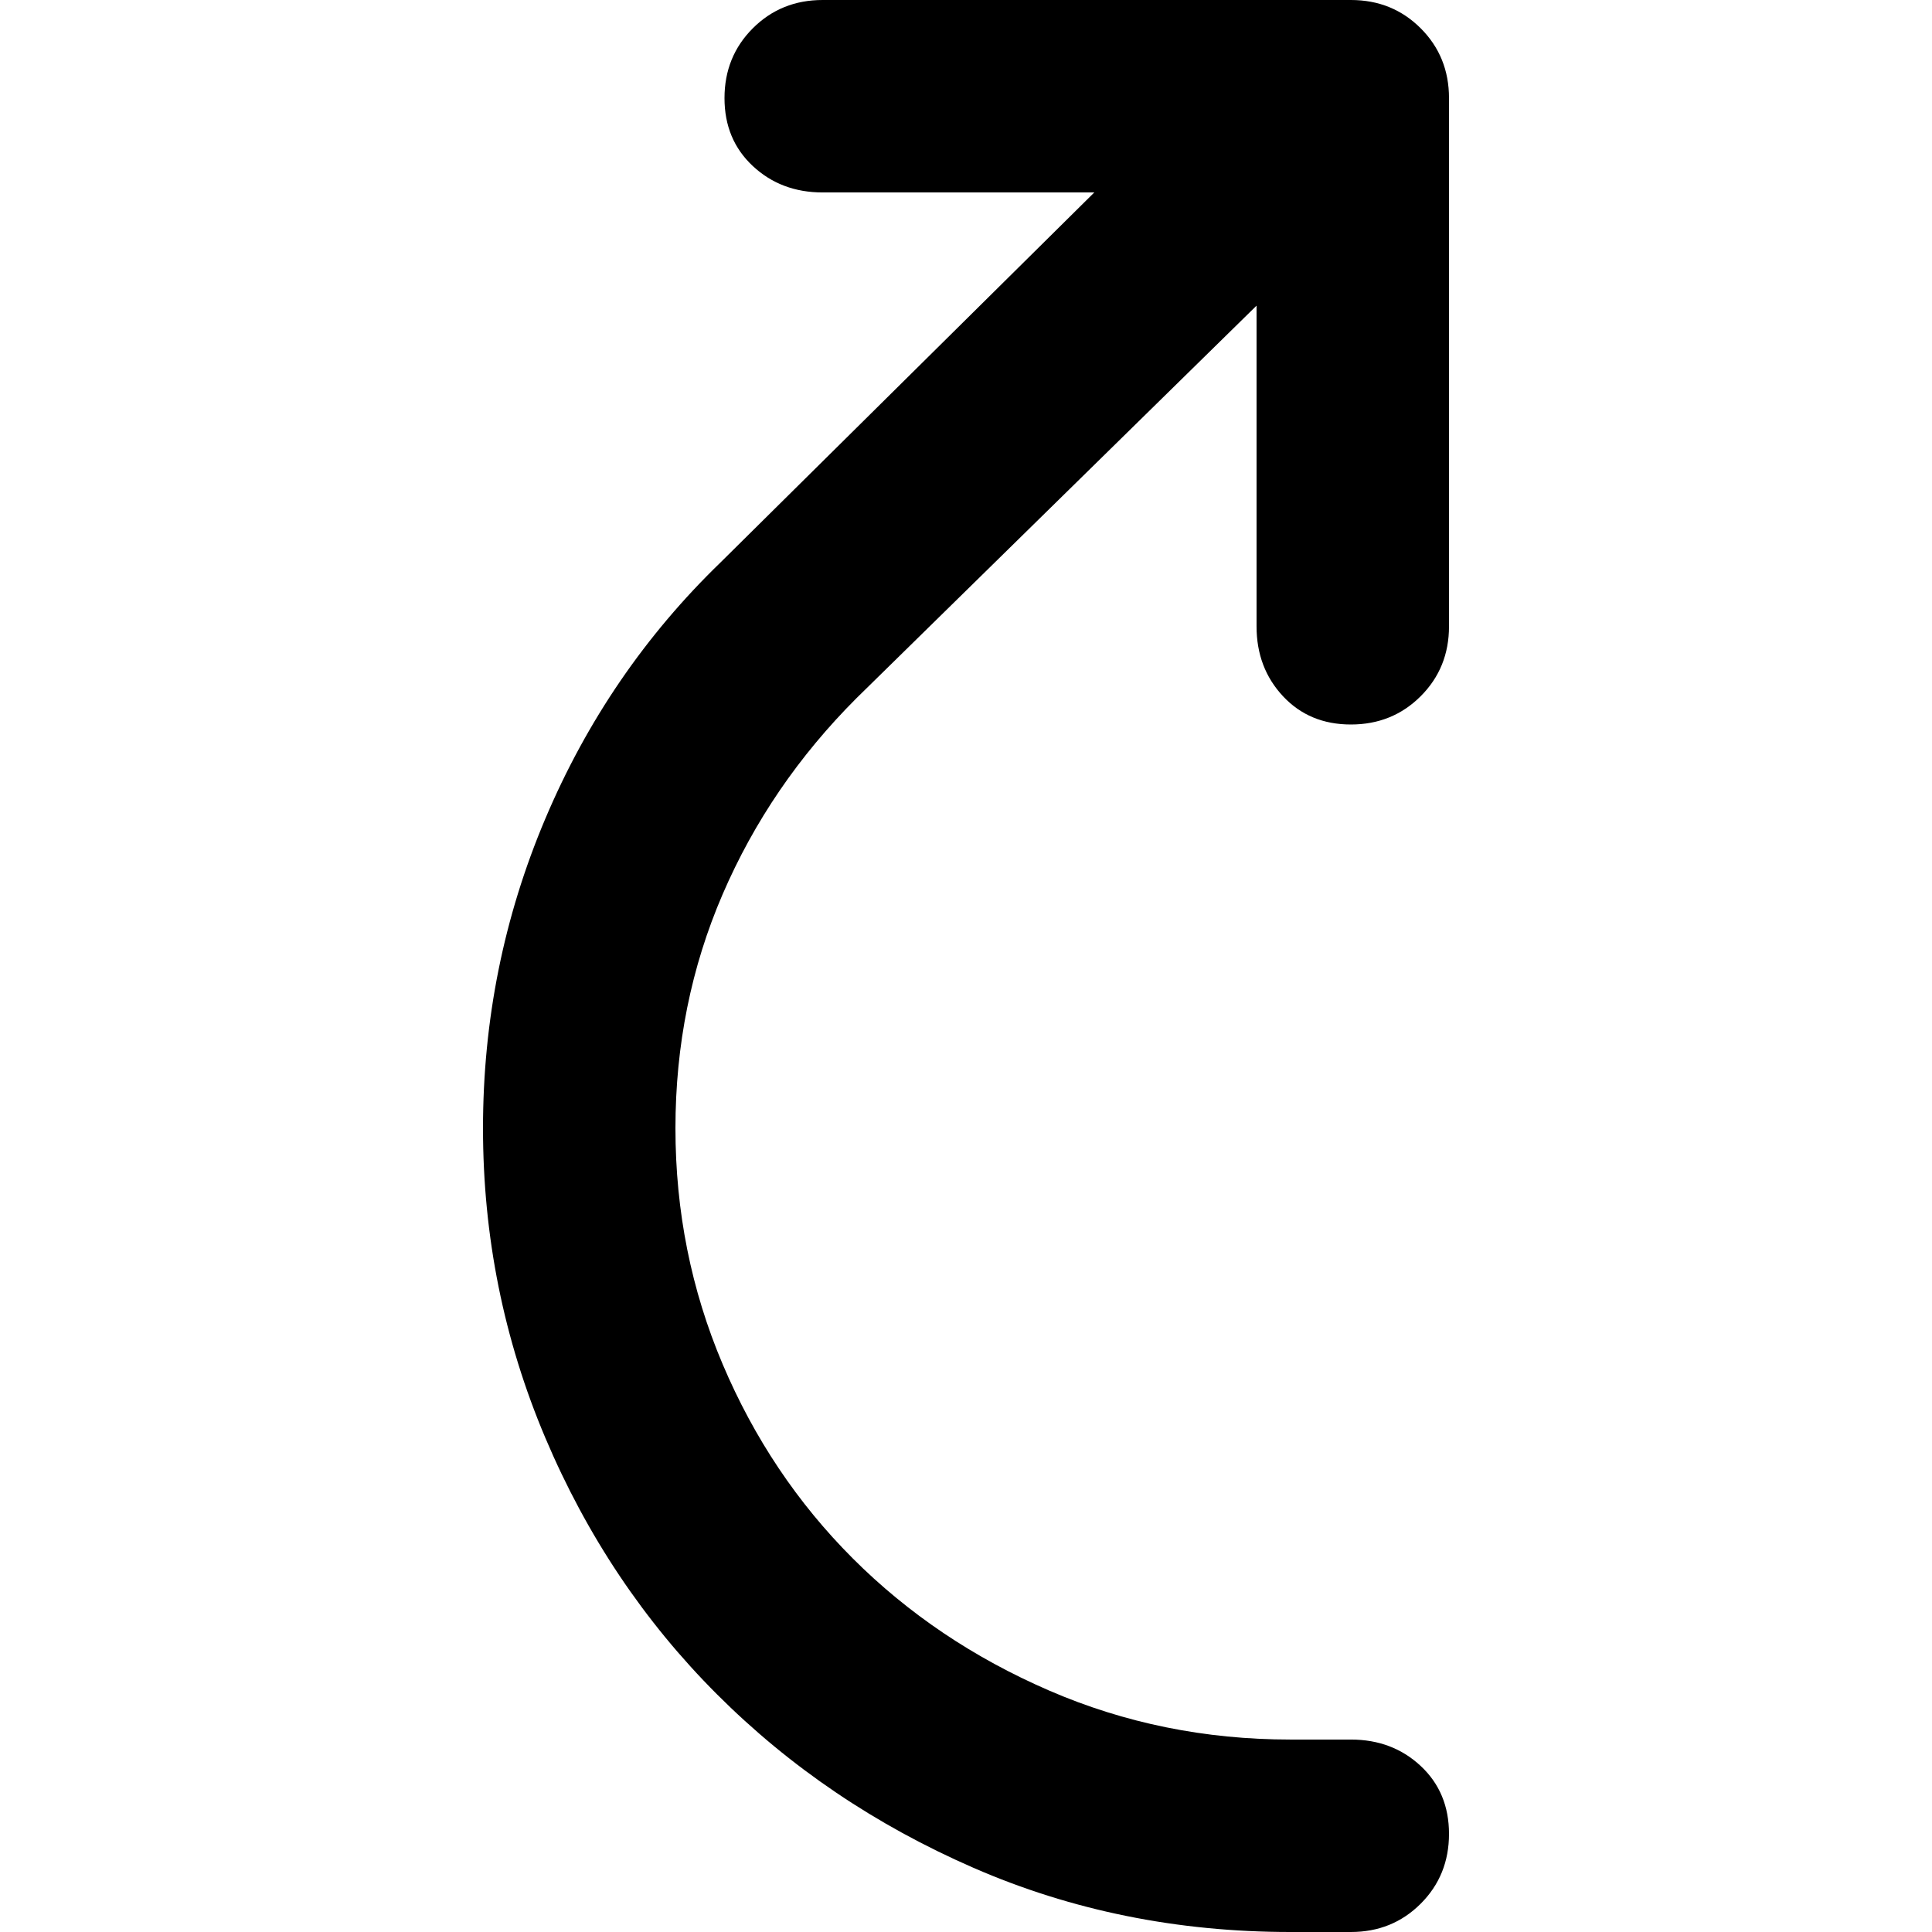
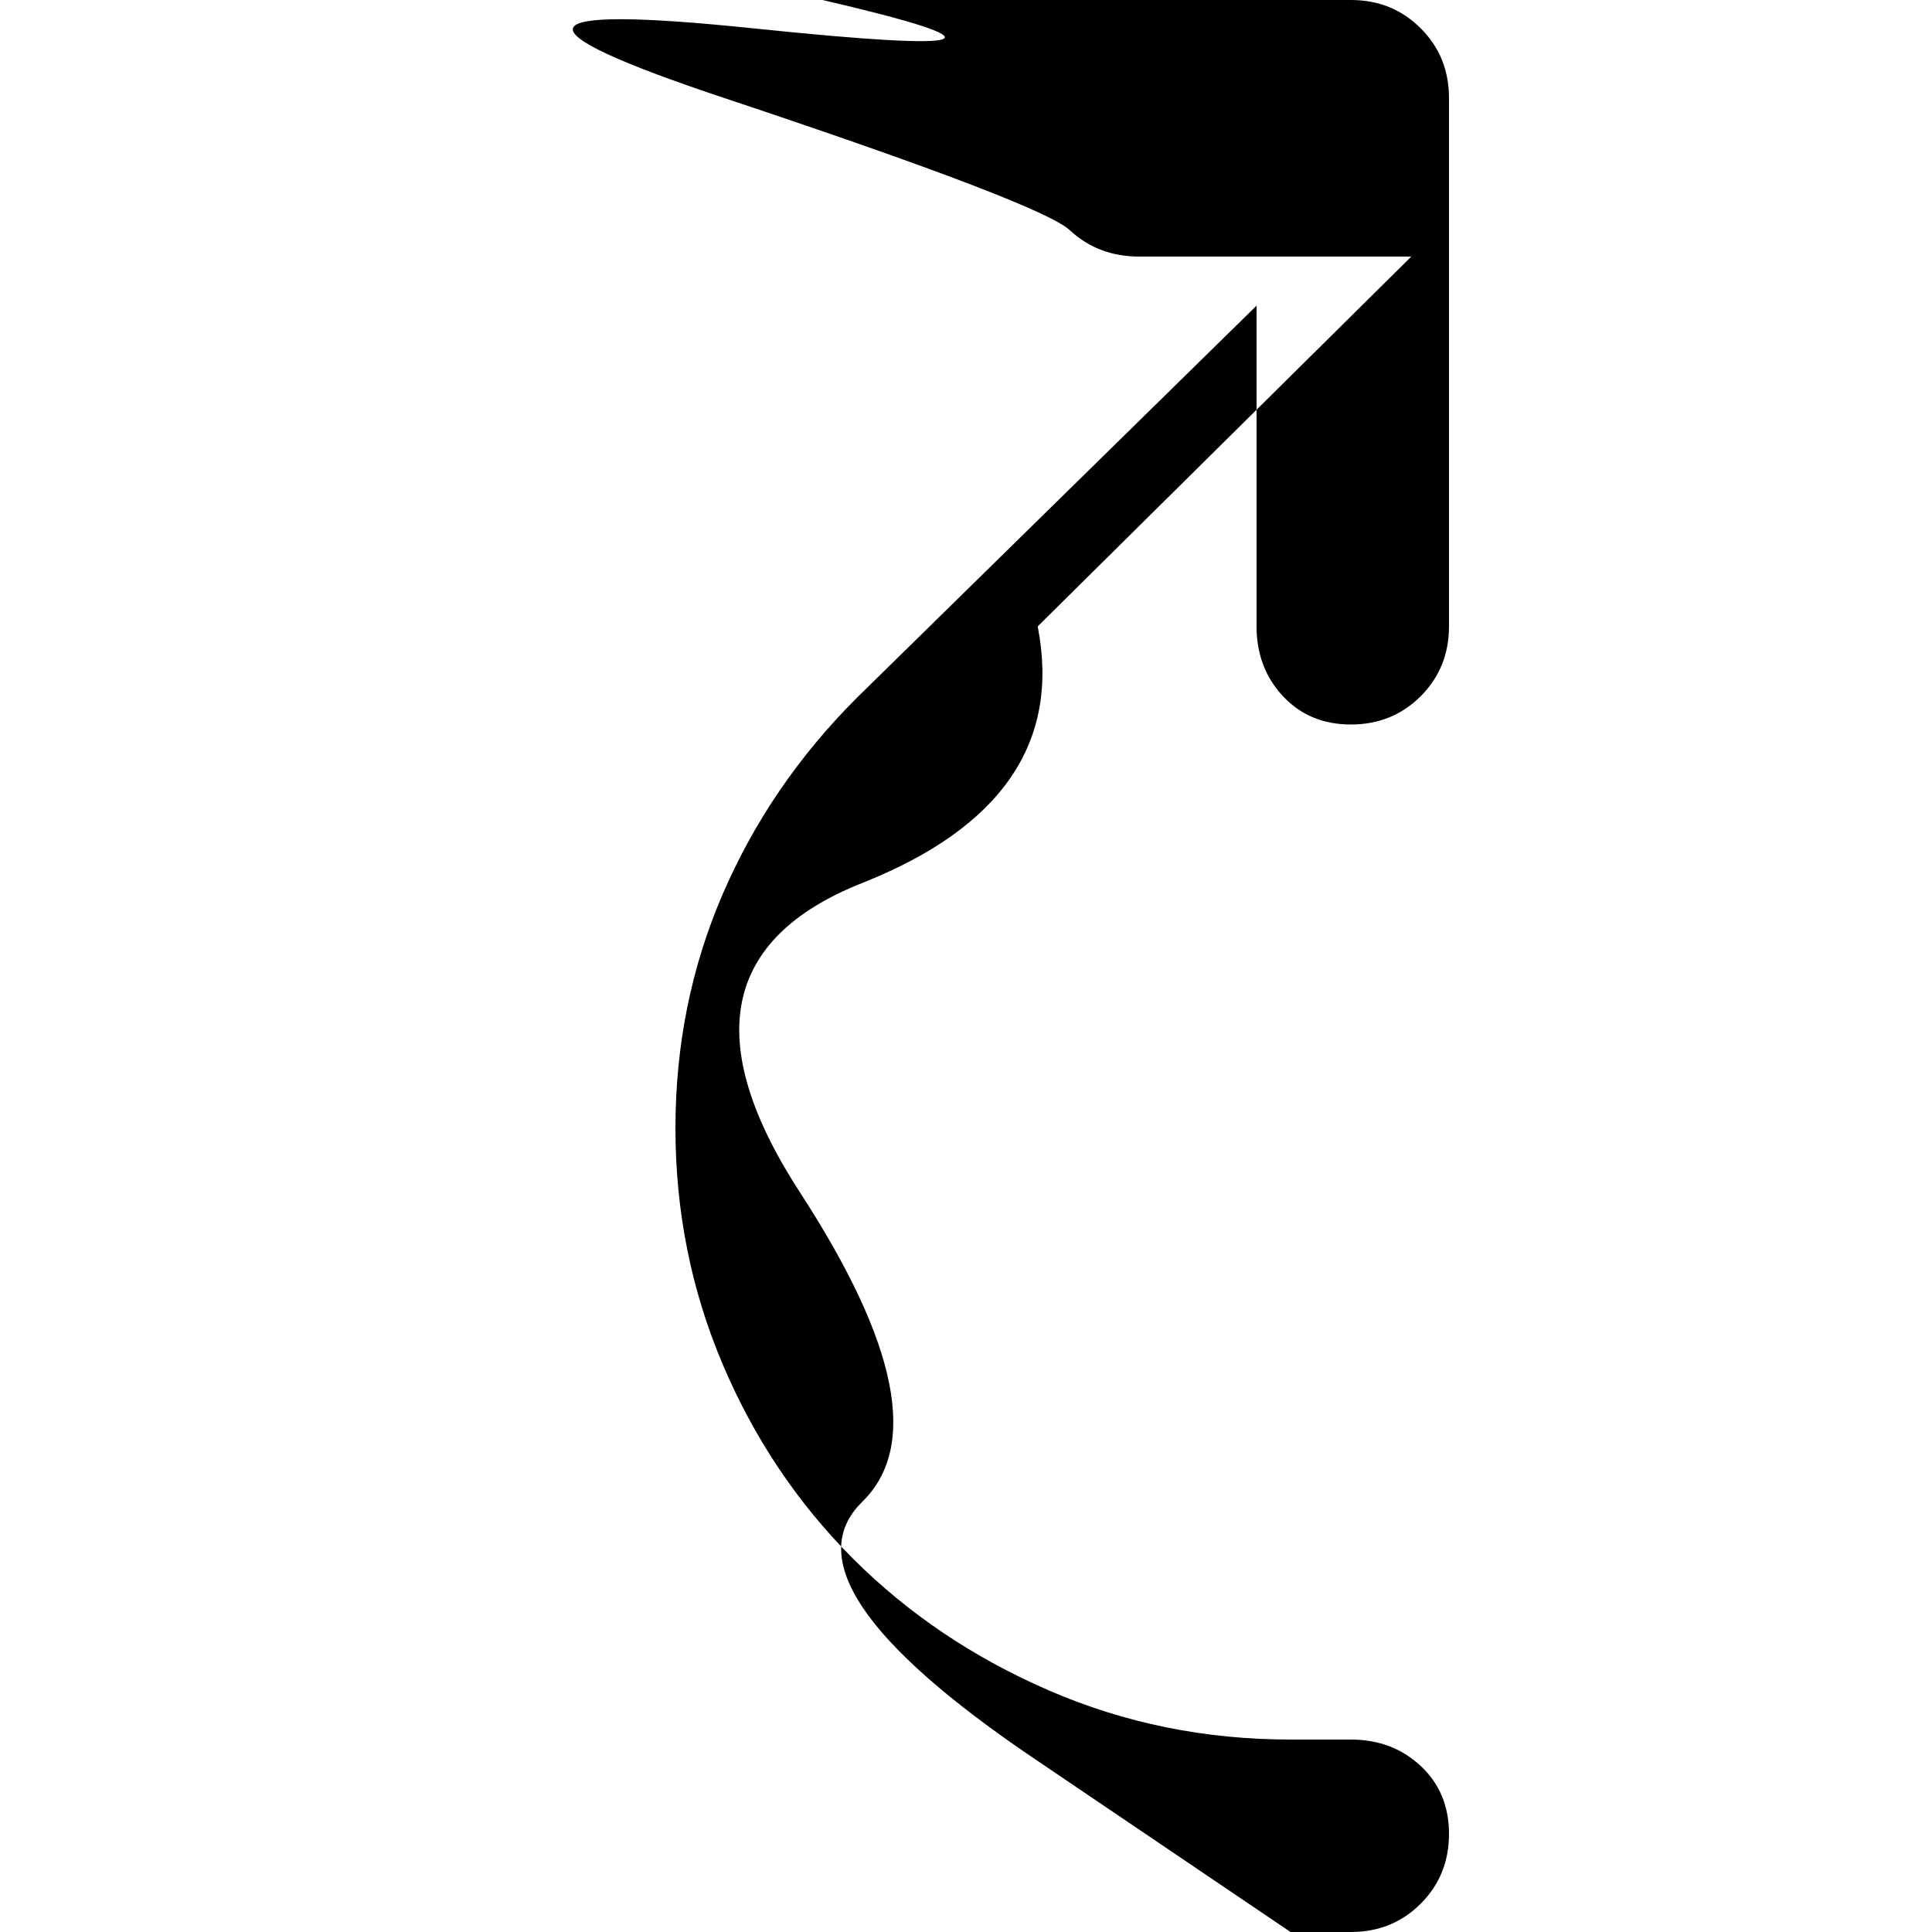
<svg xmlns="http://www.w3.org/2000/svg" viewBox="0 0 512 512">
-   <path d="M358 192q-11 0-18-7.5t-7-18.5V81L227 185q-23 23-35.5 52T179 299t12.5 62.5T226 413t52 35 64 13h16q11 0 18.5 7t7.5 18-7.5 18.5T358 512h-16q-45 0-84-17t-68-46-45.5-68-16.5-82 16.5-82 46.5-68l99-98h-72q-11 0-18.5-7T192 26t7.5-18.5T218 0h140q11 0 18.5 7.5T384 26v140q0 11-7.5 18.5T358 192z" />
+   <path d="M358 192q-11 0-18-7.5t-7-18.5V81L227 185q-23 23-35.5 52T179 299t12.5 62.5T226 413t52 35 64 13h16q11 0 18.5 7t7.5 18-7.5 18.5T358 512h-16t-68-46-45.5-68-16.5-82 16.5-82 46.5-68l99-98h-72q-11 0-18.5-7T192 26t7.5-18.5T218 0h140q11 0 18.5 7.5T384 26v140q0 11-7.5 18.5T358 192z" />
</svg>